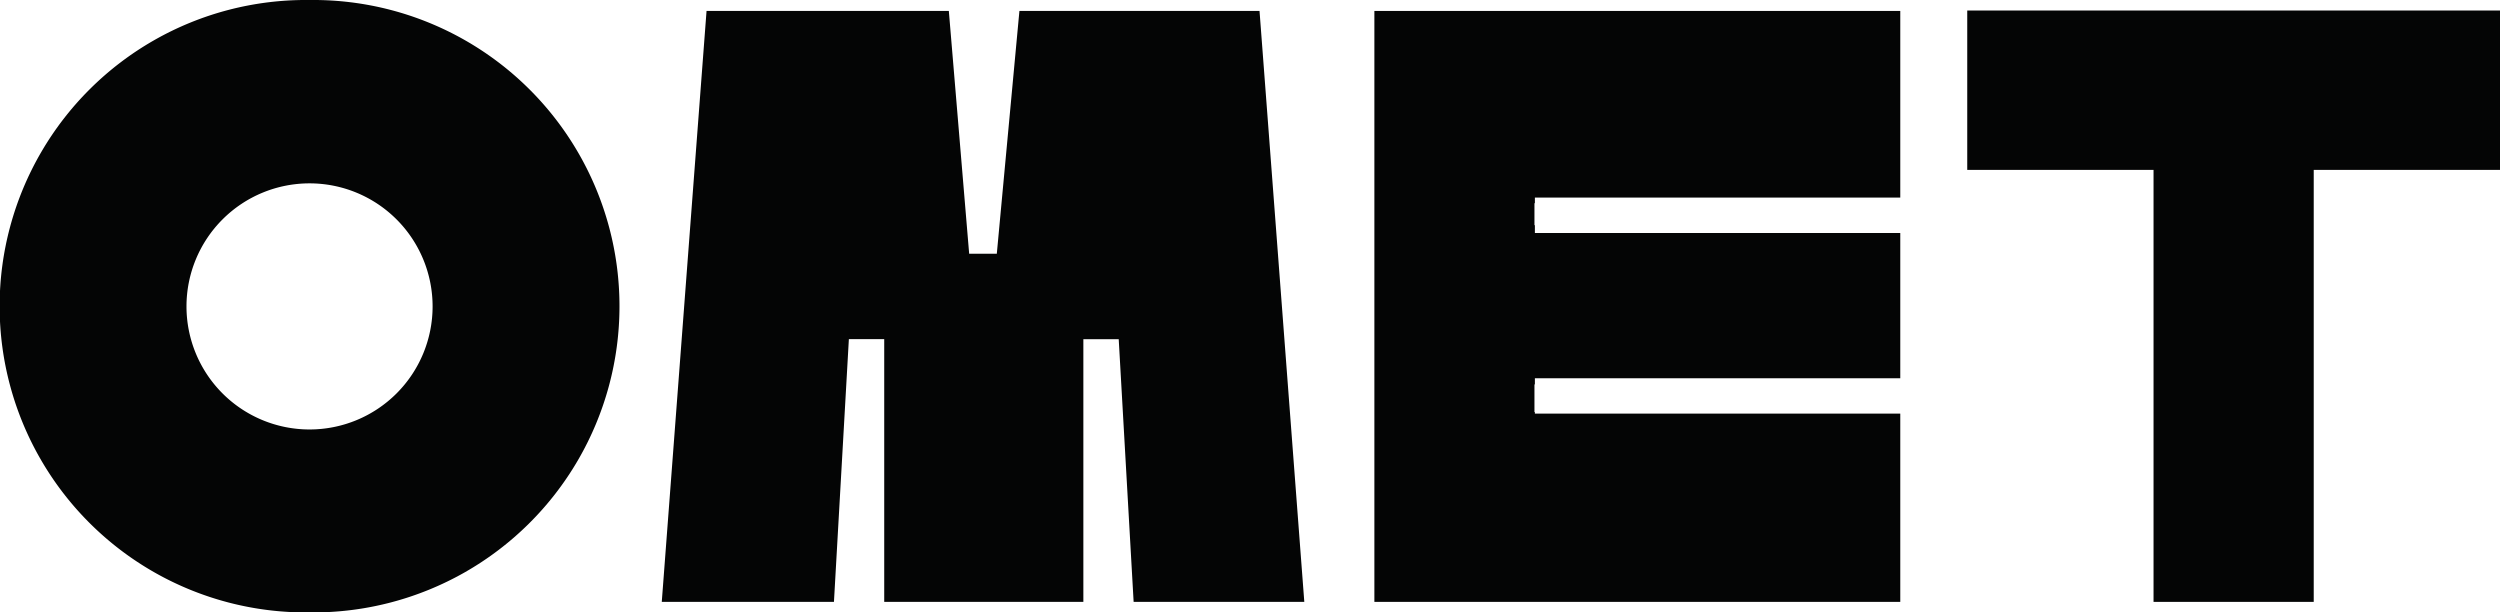
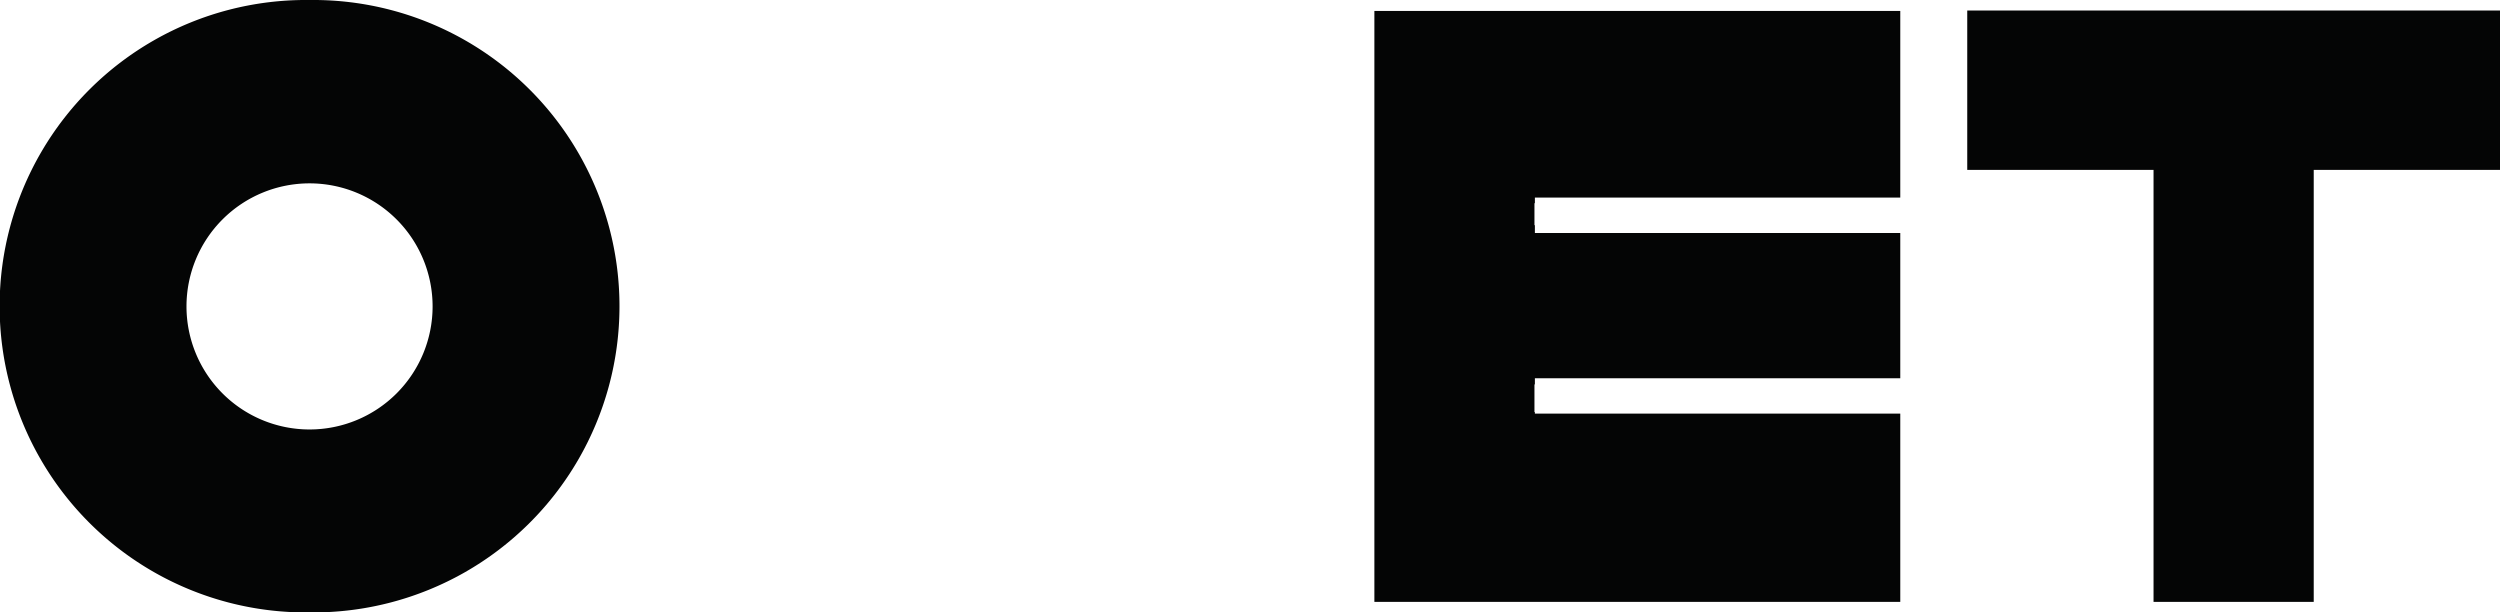
<svg xmlns="http://www.w3.org/2000/svg" id="Group_28" data-name="Group 28" width="127.85" height="31.319" viewBox="0 0 127.85 31.319">
  <g id="LOGO">
    <path id="Path_1" data-name="Path 1" d="M400.117,100.33H390.59V92.18h27.246v8.15h-9.527v22.092h-8.192Z" transform="translate(-289.985 -91.642)" fill="#040505" />
-     <path id="Path_2" data-name="Path 2" d="M189.065,92.256H178.4l-1.156,12.415H175.83l-1.04-12.415H162.4l-2.29,30.22h8.805l.763-13.435h1.808v13.435h10.184V109.041h1.808l.763,13.435h8.728l-2.29-30.22Z" transform="translate(-126.267 -91.696)" fill="#040505" />
    <path id="Path_3" data-name="Path 3" d="M285.925,92.256v30.22h26.894v-9.628H294.133v-.079h-.022v-1.414h.022v-.315h18.686v-7.428H294.133v-.4h-.022v-1.124h.022V101.8h18.686V92.256Z" transform="translate(-215.639 -91.696)" fill="#040505" />
-     <path id="Path_4" data-name="Path 4" d="M59.18,90.322h-.129a15.66,15.66,0,1,0,0,31.319h.129a15.66,15.66,0,1,0,0-31.319Zm-.065,21.963a6.293,6.293,0,1,1,6.293-6.293A6.293,6.293,0,0,1,59.116,112.285Z" transform="translate(-43.285 -90.322)" fill="#040505" />
+     <path id="Path_4" data-name="Path 4" d="M59.18,90.322h-.129a15.66,15.66,0,1,0,0,31.319h.129a15.66,15.66,0,1,0,0-31.319m-.065,21.963a6.293,6.293,0,1,1,6.293-6.293A6.293,6.293,0,0,1,59.116,112.285Z" transform="translate(-43.285 -90.322)" fill="#040505" />
  </g>
</svg>